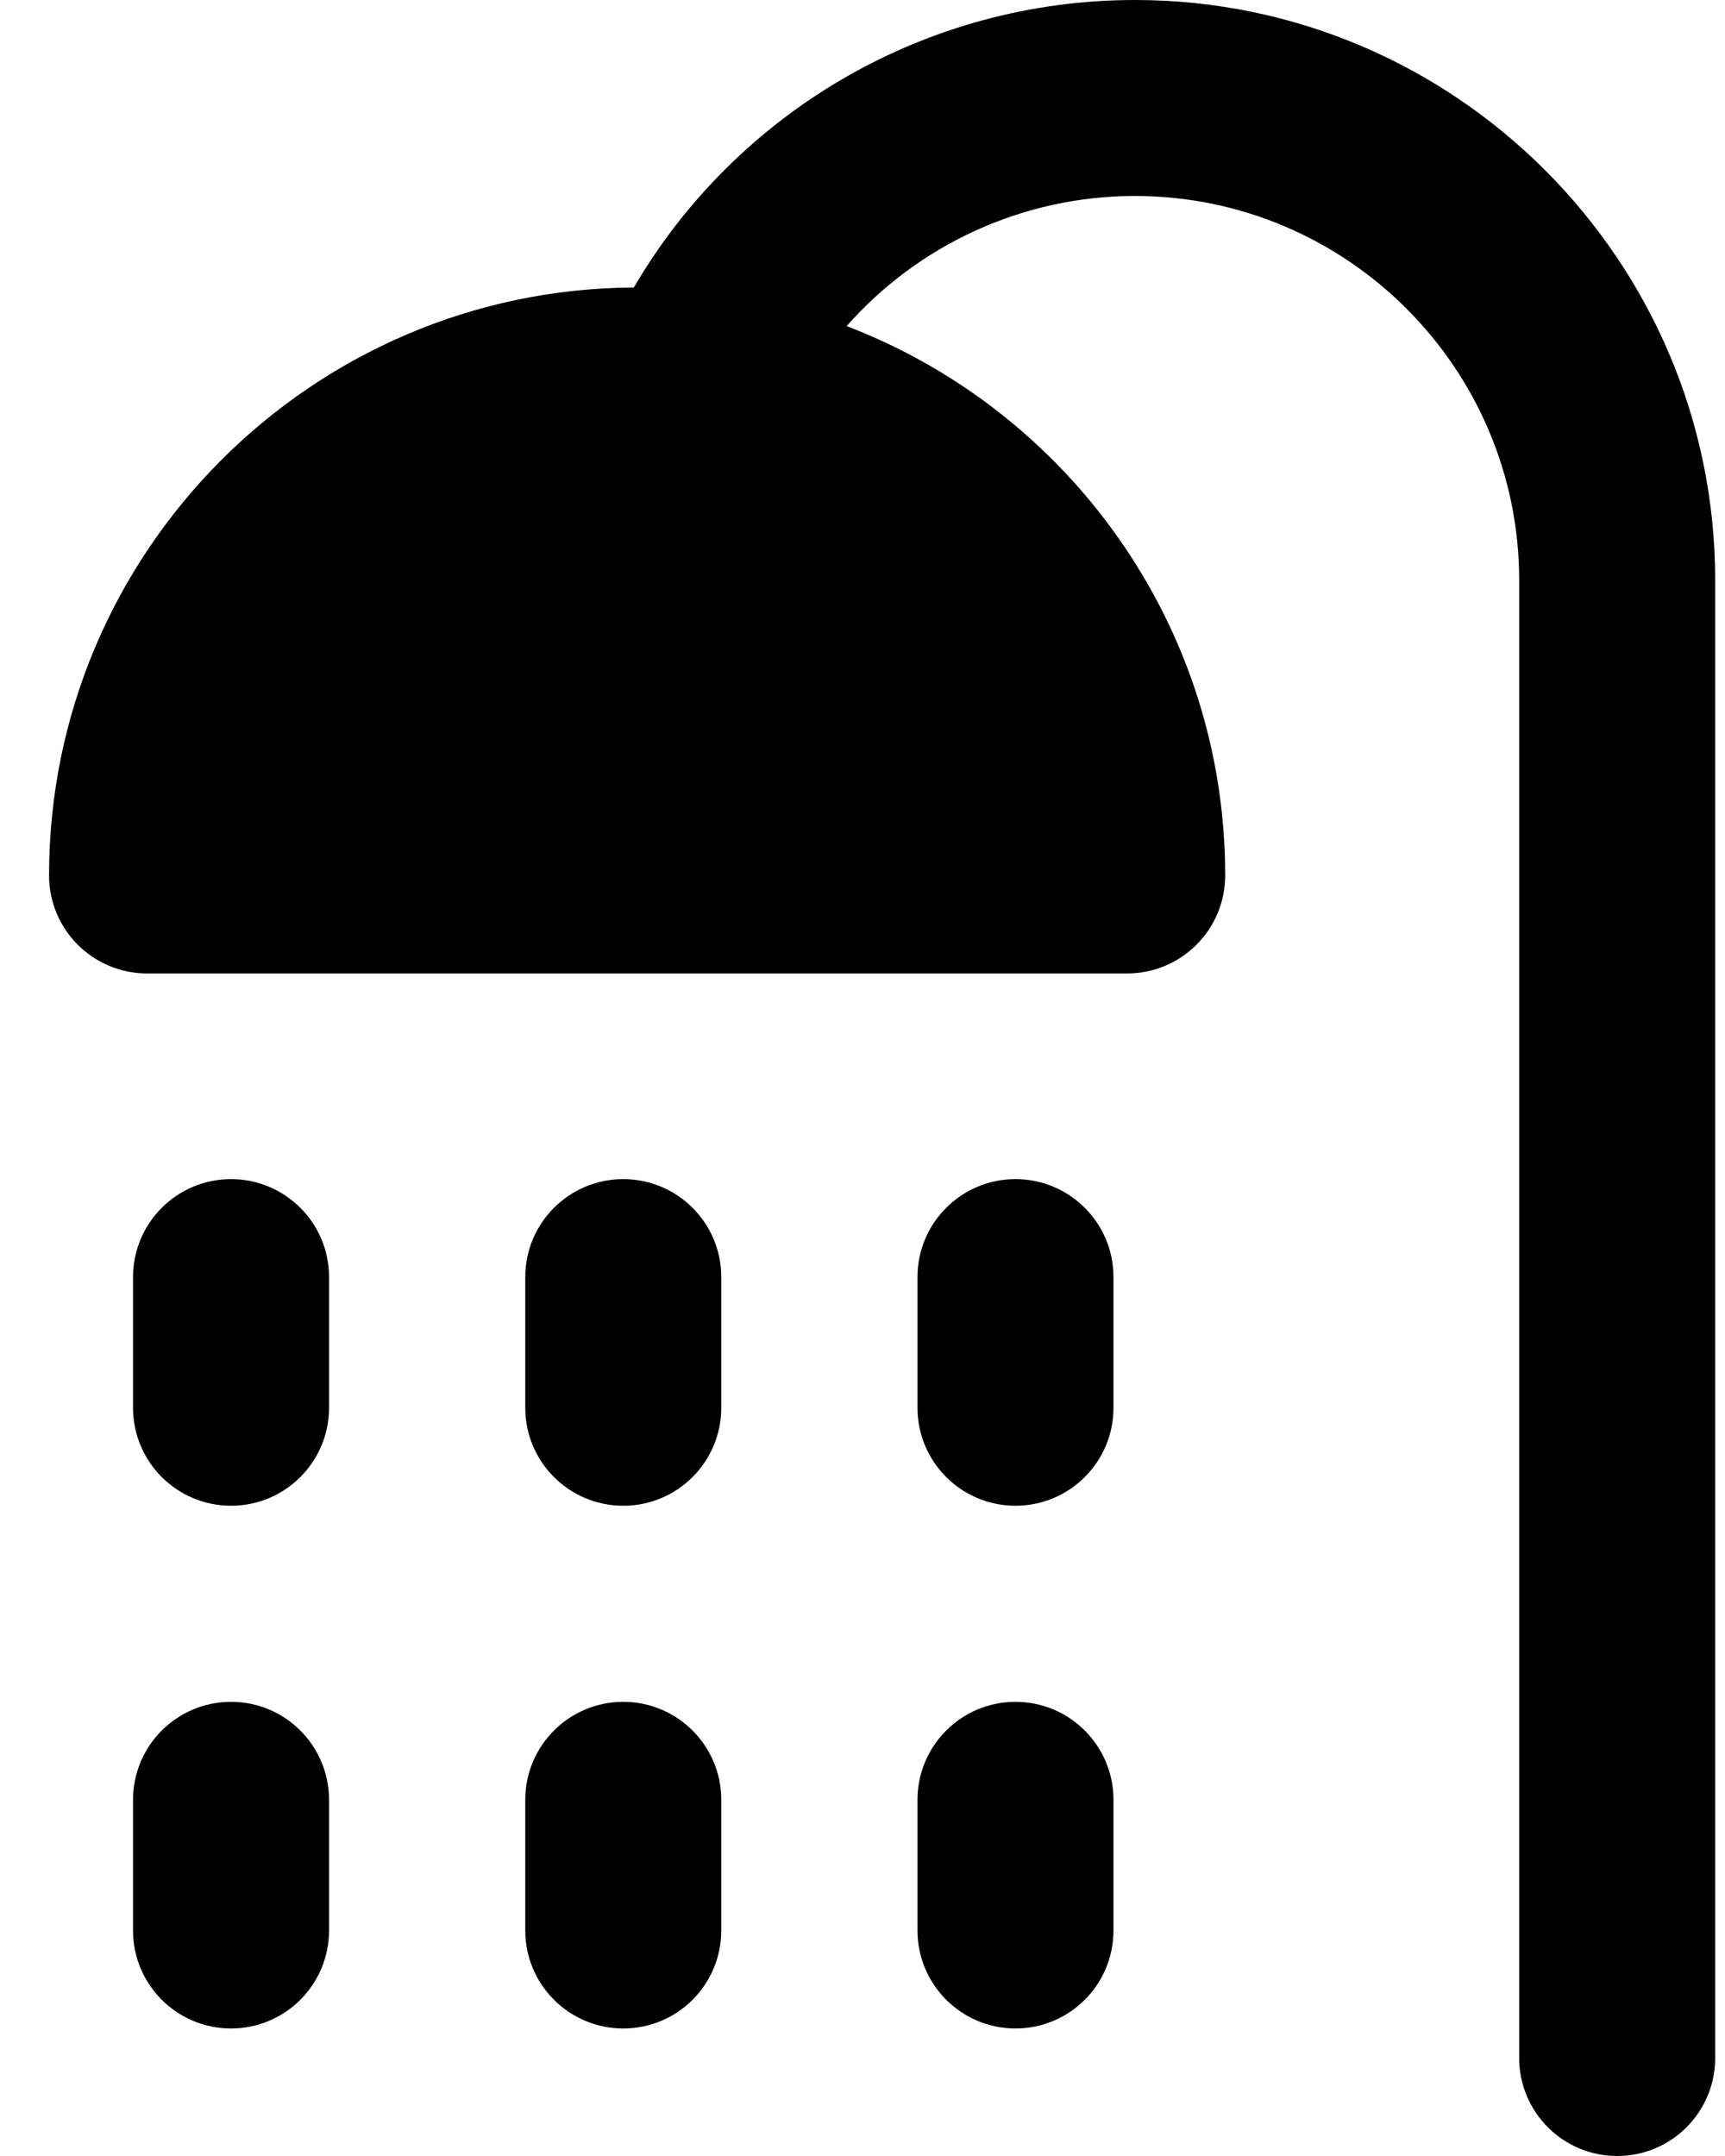
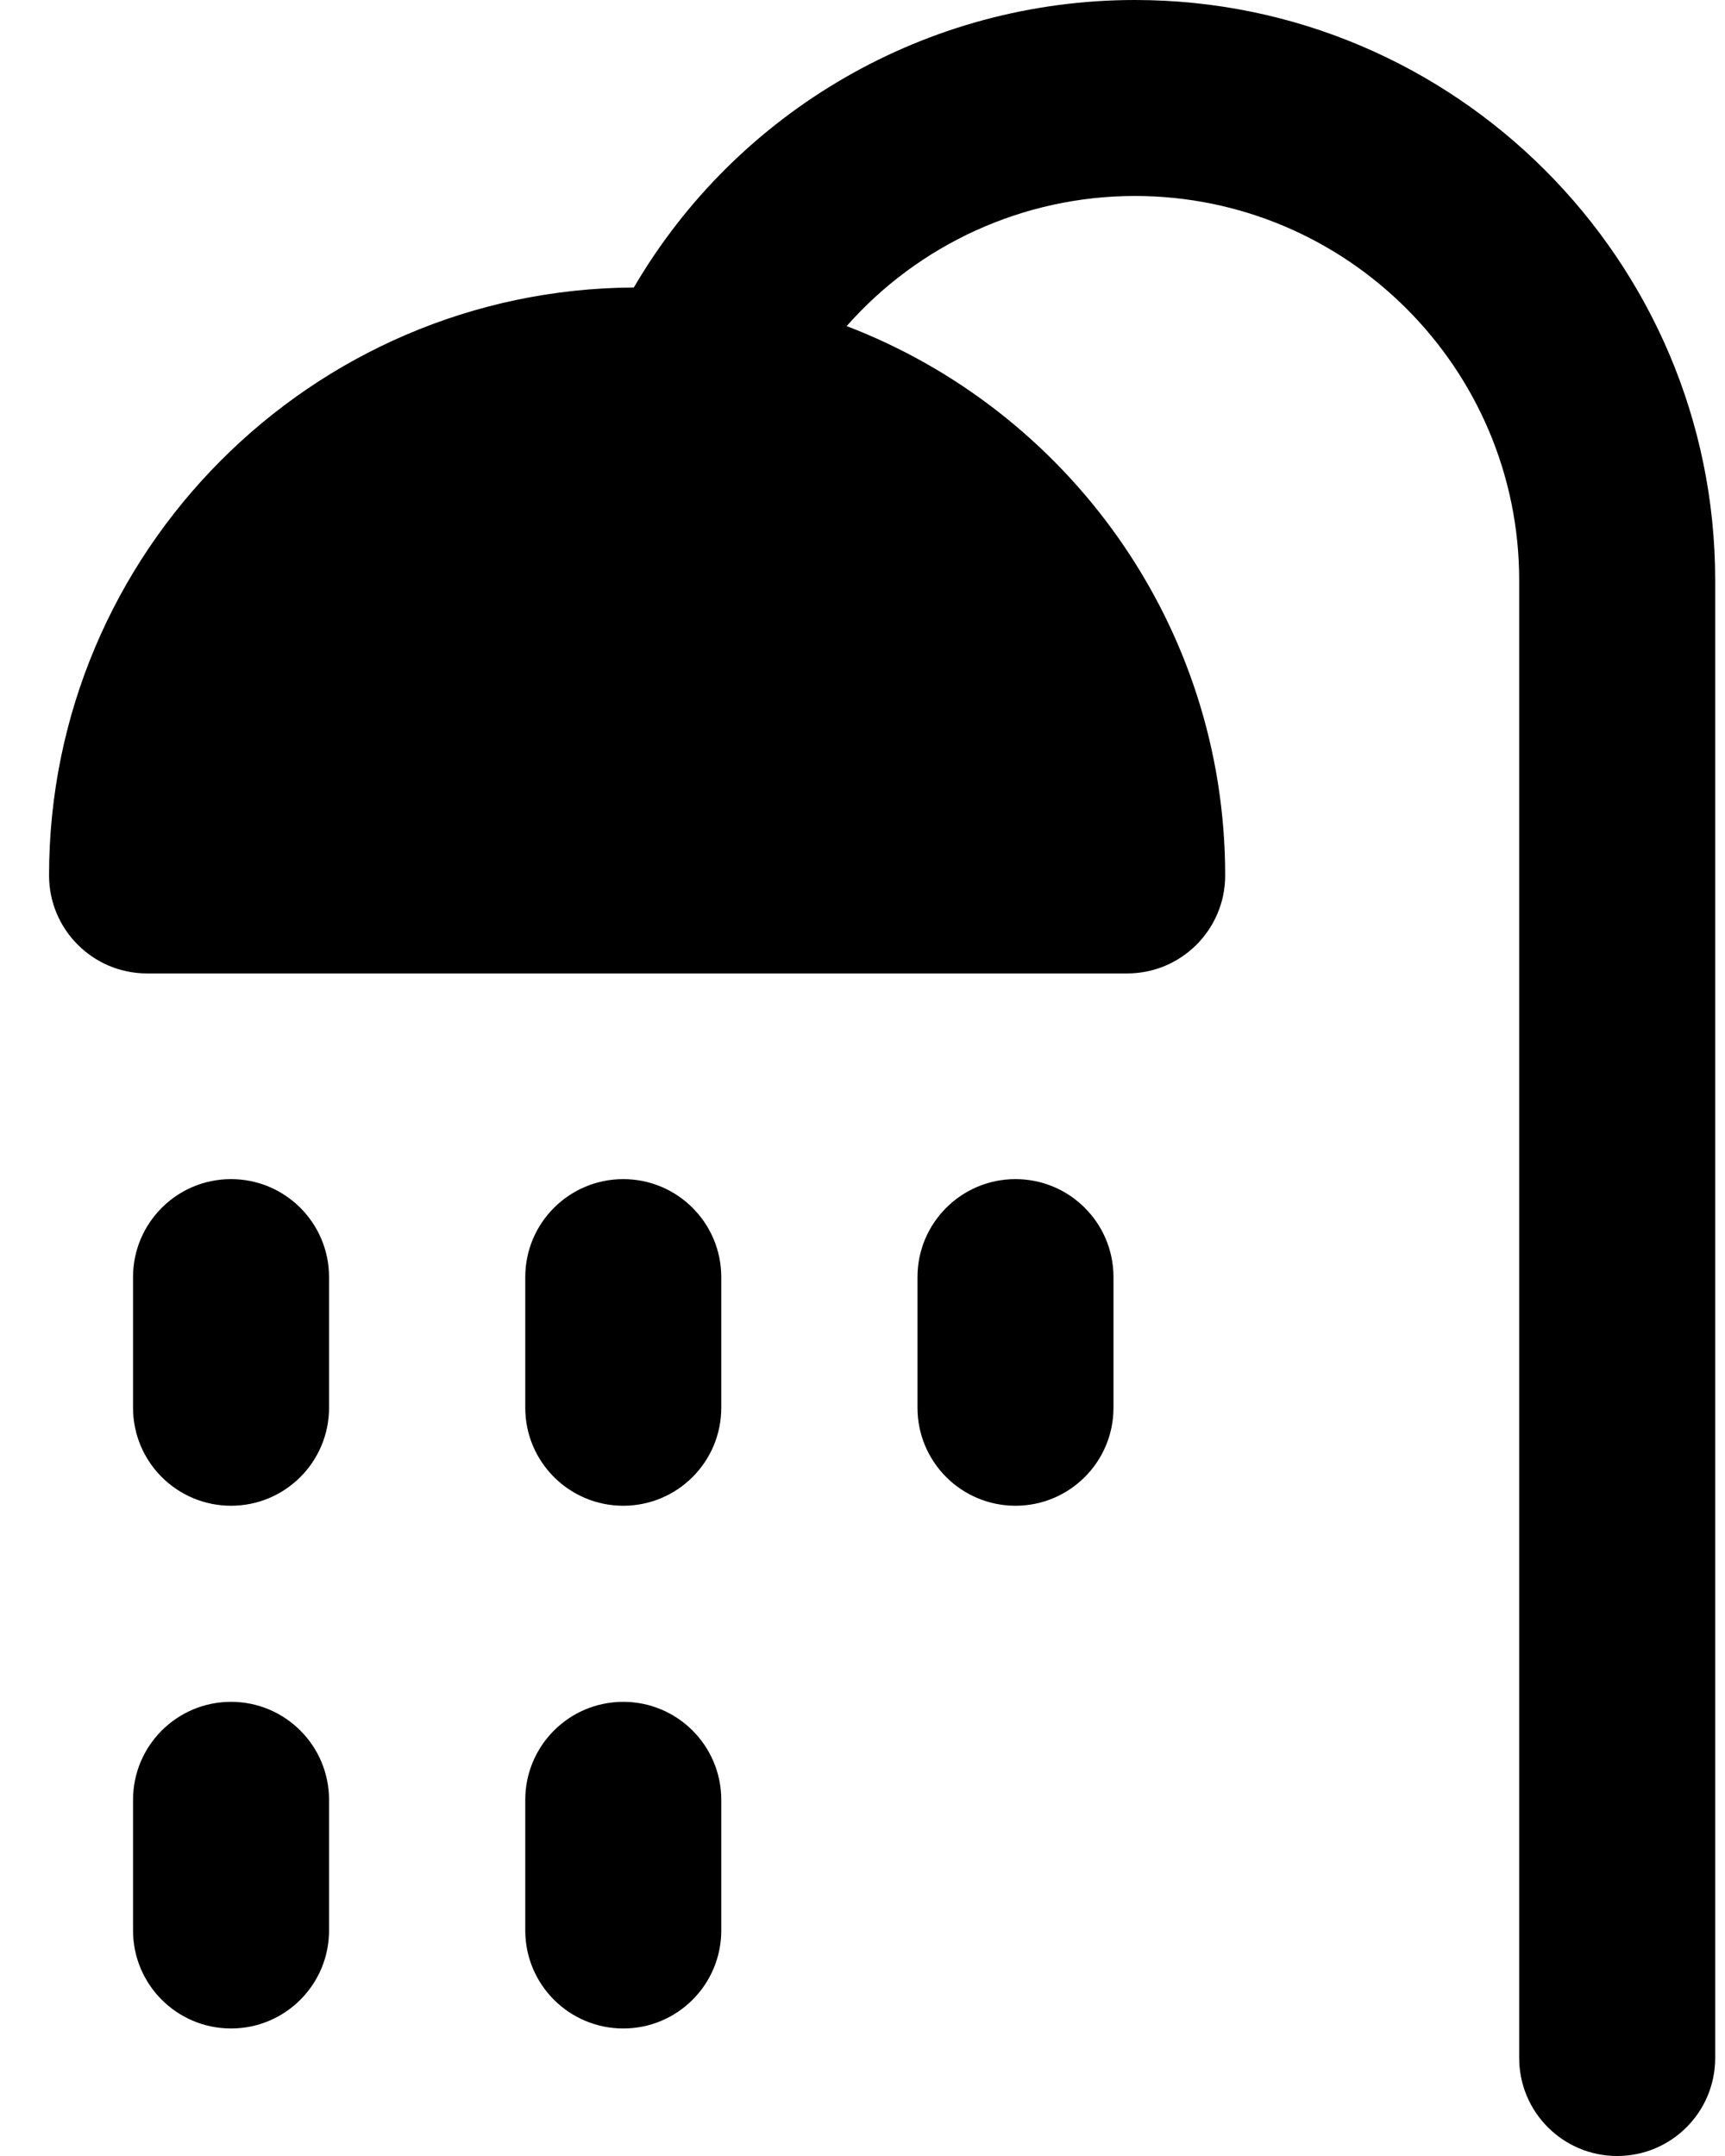
<svg xmlns="http://www.w3.org/2000/svg" width="16" height="20" viewBox="0 0 16 20" fill="none">
  <path d="M2.143 15.787C1.641 15.787 1.234 16.194 1.234 16.696V17.908C1.234 18.41 1.641 18.817 2.143 18.817C2.645 18.817 3.052 18.41 3.052 17.908V16.696C3.052 16.194 2.645 15.787 2.143 15.787Z" fill="black" />
  <path d="M5.781 15.787C5.279 15.787 4.872 16.194 4.872 16.696V17.908C4.872 18.41 5.279 18.817 5.781 18.817C6.283 18.817 6.69 18.41 6.69 17.908V16.696C6.69 16.194 6.283 15.787 5.781 15.787Z" fill="black" />
-   <path d="M9.419 15.787C8.917 15.787 8.51 16.194 8.51 16.696V17.908C8.51 18.41 8.917 18.817 9.419 18.817C9.921 18.817 10.328 18.41 10.328 17.908V16.696C10.328 16.194 9.921 15.787 9.419 15.787Z" fill="black" />
  <path d="M2.143 10.938C1.641 10.938 1.234 11.345 1.234 11.847V13.059C1.234 13.561 1.641 13.968 2.143 13.968C2.645 13.968 3.052 13.561 3.052 13.059V11.847C3.052 11.345 2.645 10.938 2.143 10.938Z" fill="black" />
  <path d="M5.781 10.938C5.279 10.938 4.872 11.345 4.872 11.847V13.059C4.872 13.561 5.279 13.968 5.781 13.968C6.283 13.968 6.69 13.561 6.69 13.059V11.847C6.69 11.345 6.283 10.938 5.781 10.938Z" fill="black" />
  <path d="M9.419 10.938C8.917 10.938 8.51 11.345 8.51 11.847V13.059C8.51 13.561 8.917 13.968 9.419 13.968C9.921 13.968 10.328 13.561 10.328 13.059V11.847C10.328 11.345 9.921 10.938 9.419 10.938Z" fill="black" />
  <path d="M10.527 0C8.597 0 6.836 1.029 5.879 2.667C2.885 2.683 0.455 5.124 0.455 8.121C0.455 8.623 0.862 9.03 1.364 9.03H10.455C10.957 9.03 11.364 8.623 11.364 8.121C11.364 5.798 9.904 3.81 7.853 3.025C8.518 2.271 9.486 1.818 10.527 1.818C12.492 1.818 14.091 3.417 14.091 5.383V19.091C14.091 19.593 14.498 20 15 20C15.502 20 15.909 19.593 15.909 19.091V5.383C15.909 2.415 13.495 0 10.527 0Z" fill="black" />
</svg>